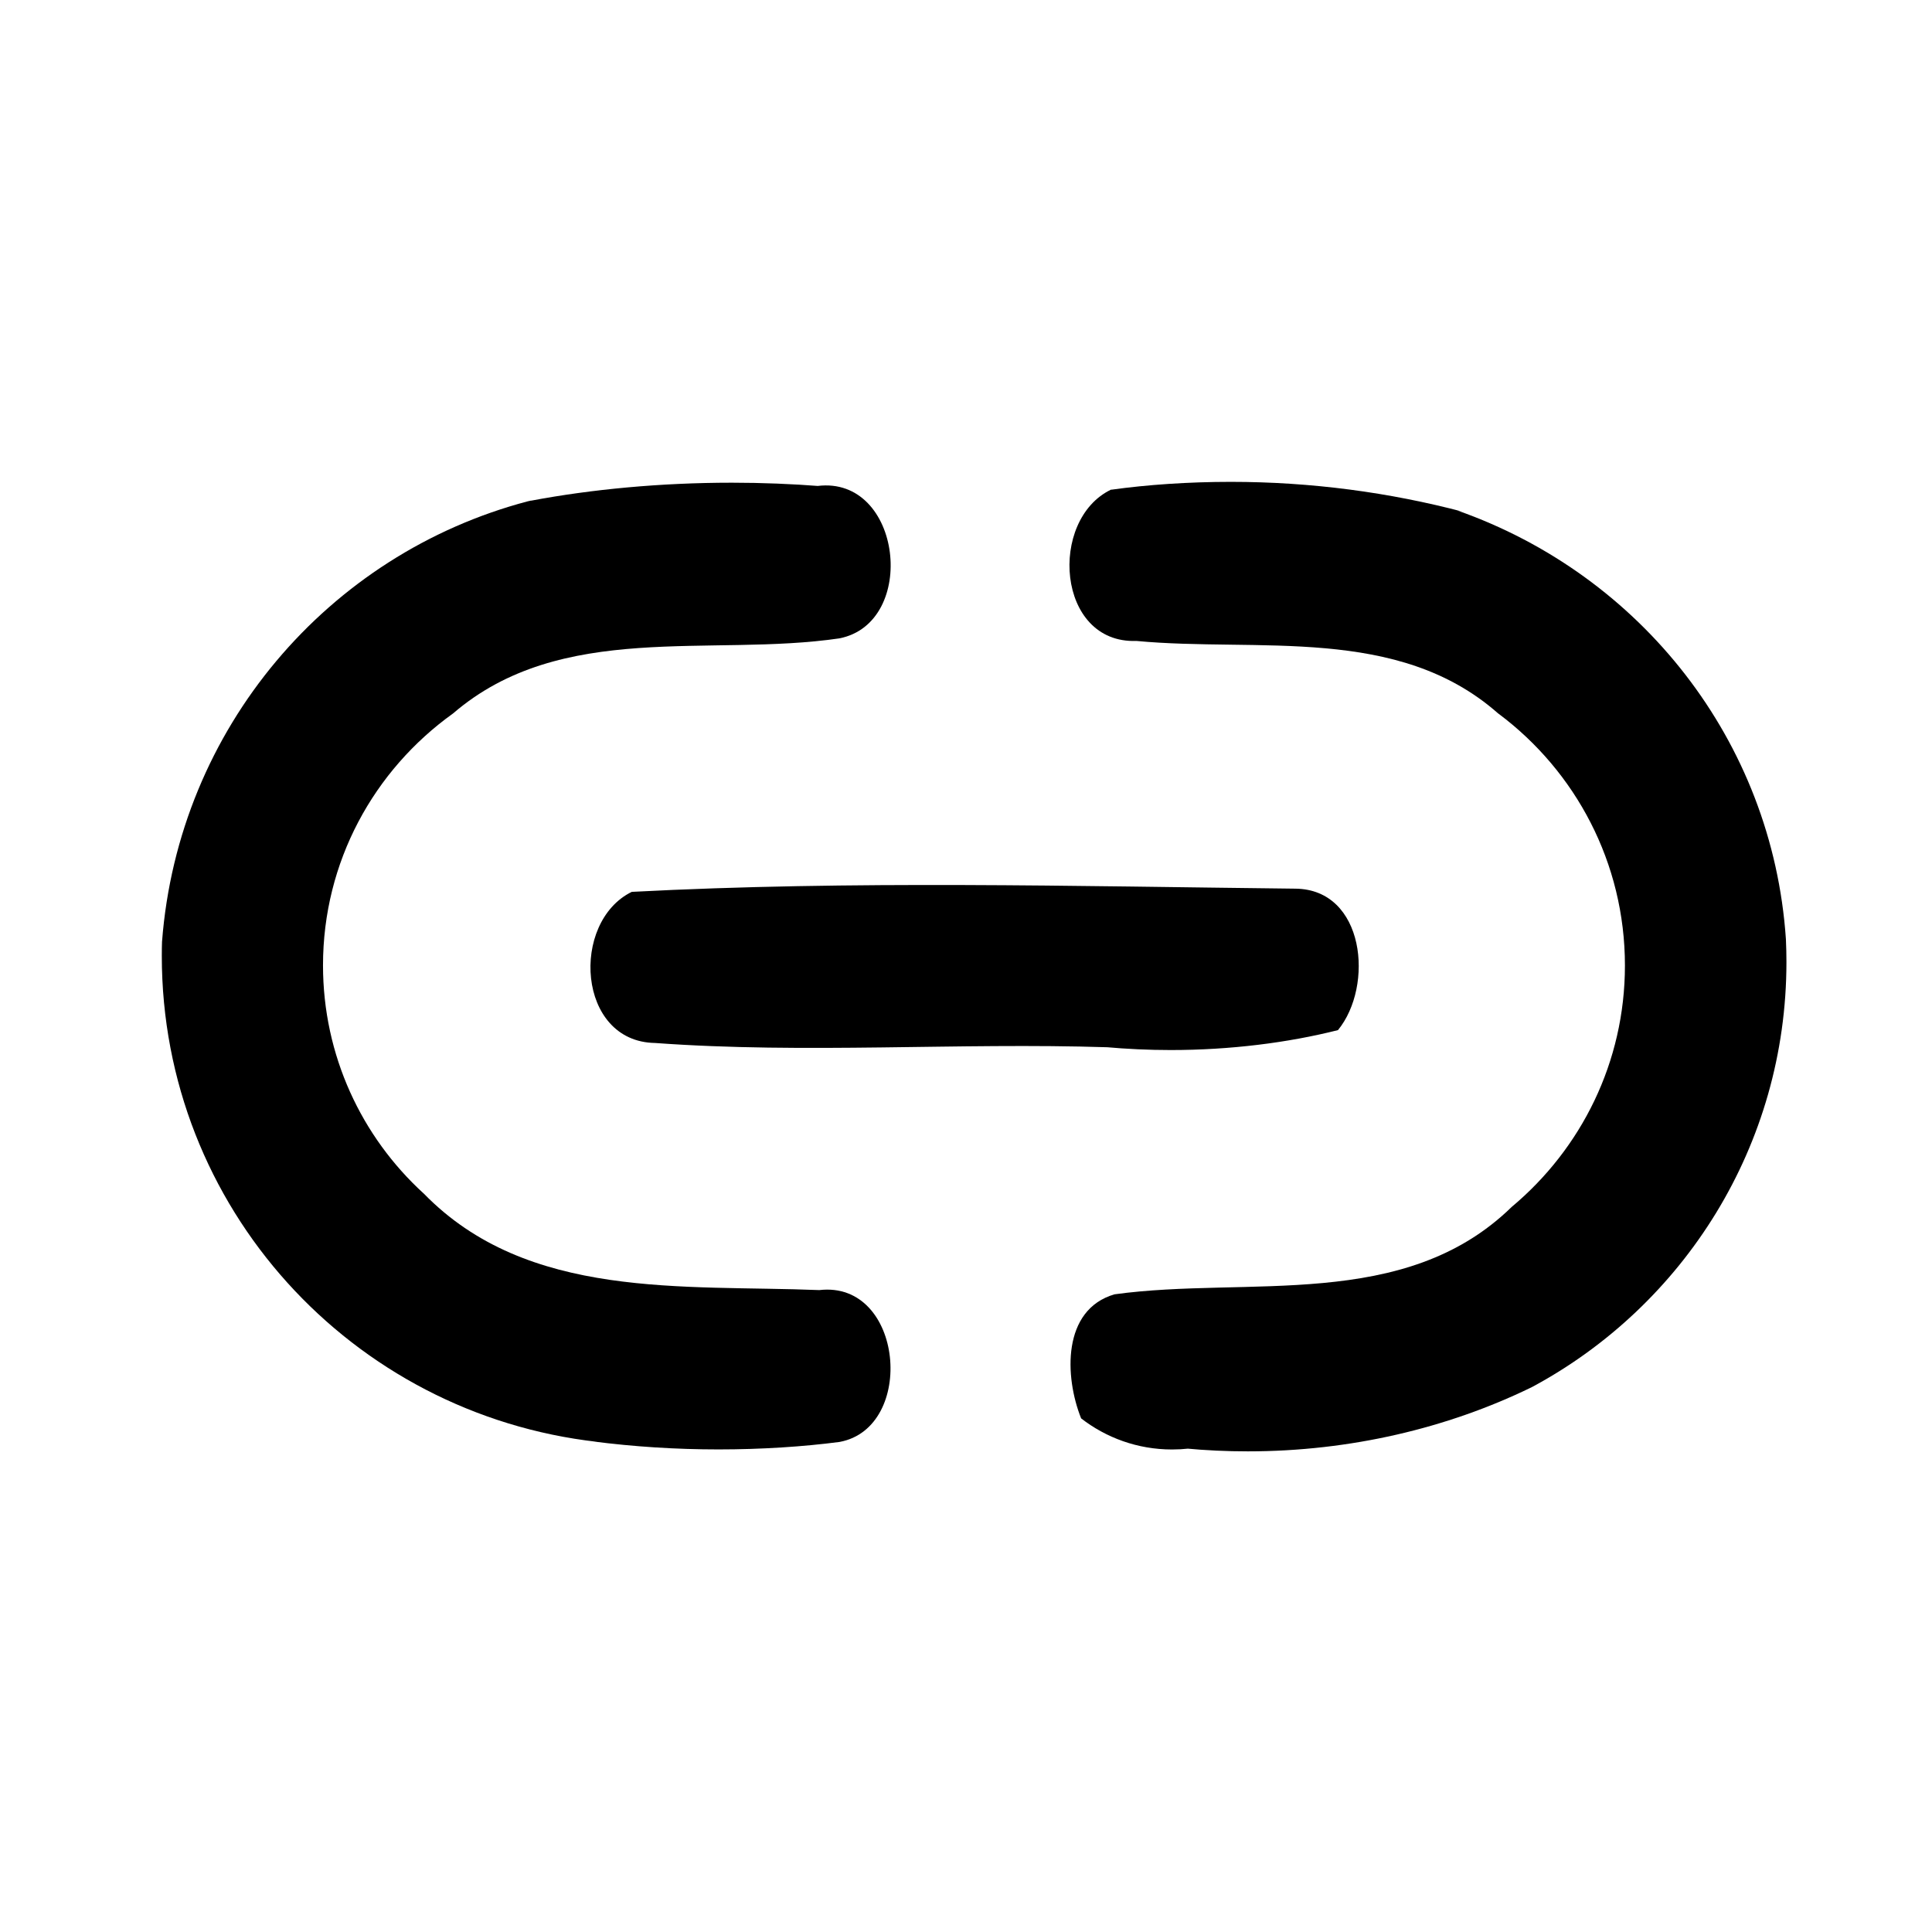
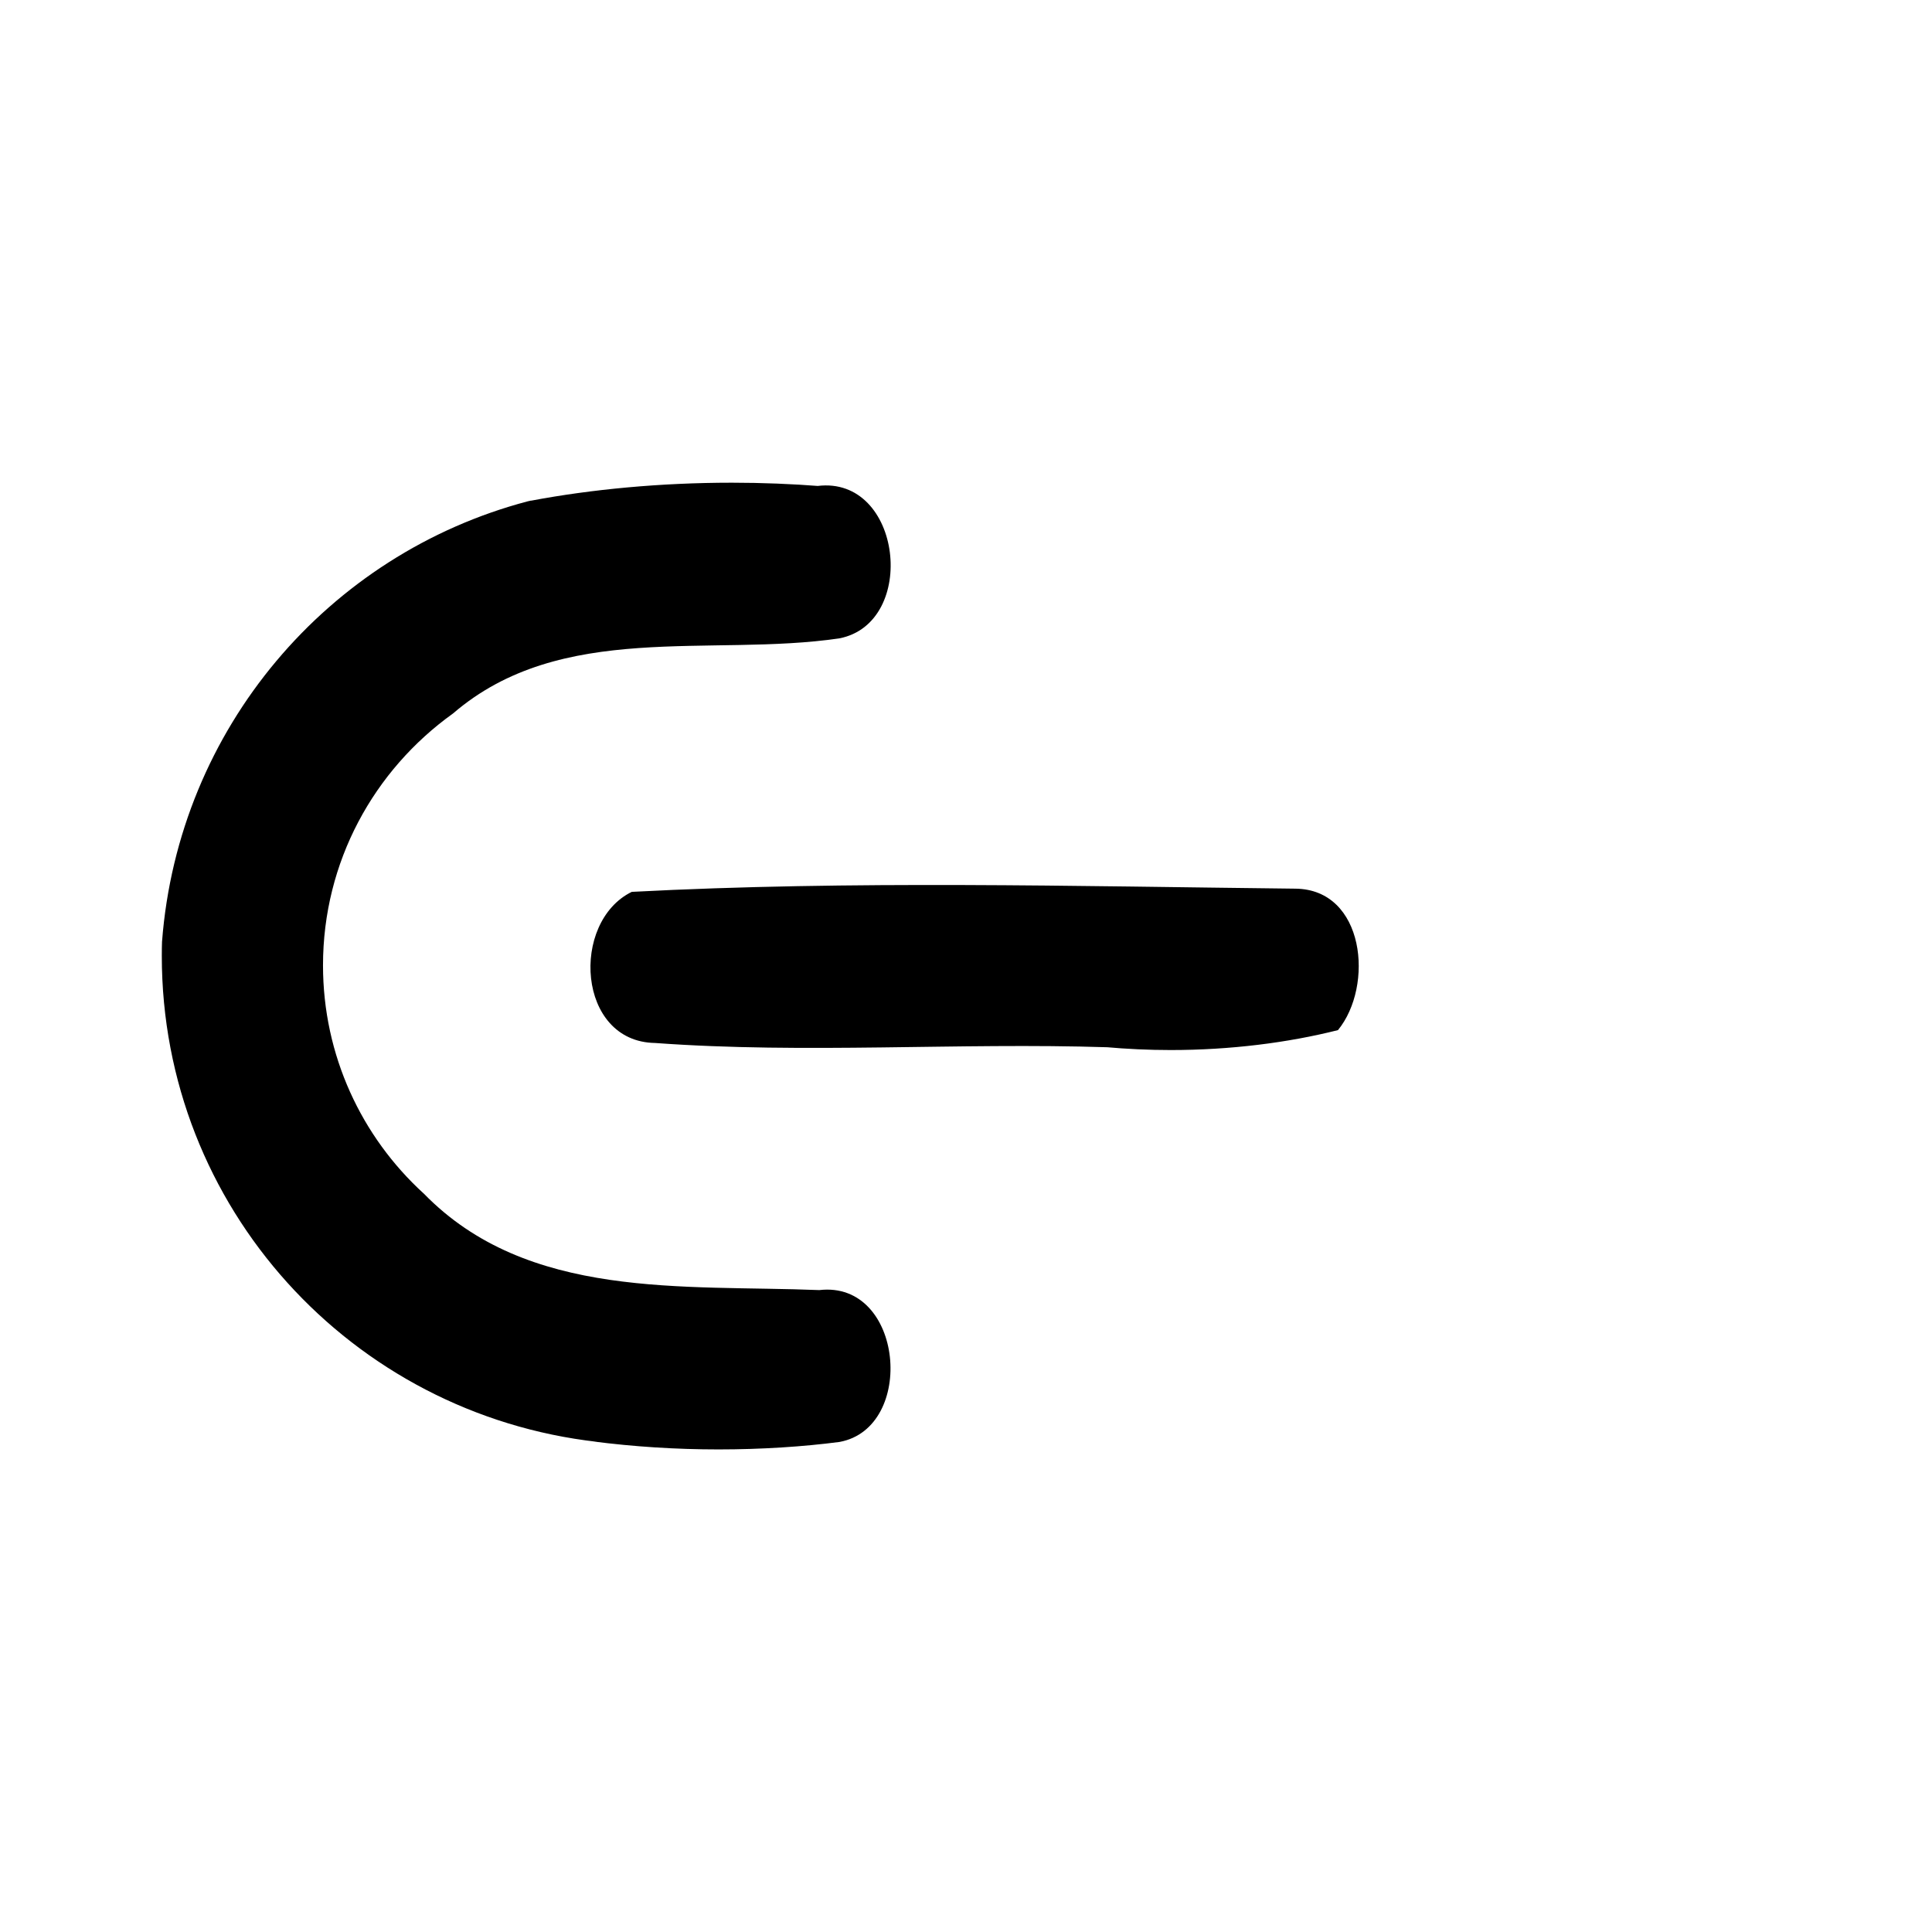
<svg xmlns="http://www.w3.org/2000/svg" version="1.1" width="32" height="32" viewBox="0 0 32 32">
  <path d="M8.795 8.293c1-0.189 2.151-0.298 3.327-0.298 0.5 0 0.995 0.020 1.484 0.058l-0.065-0.004c1.404-0.173 1.669 2.267 0.363 2.524-2.133 0.315-4.604-0.301-6.4 1.244-1.311 0.939-2.154 2.457-2.154 4.172 0 1.495 0.641 2.841 1.664 3.776l0.004 0.003c1.723 1.771 4.308 1.509 6.552 1.6 1.399-0.164 1.607 2.28 0.336 2.515-0.602 0.079-1.298 0.124-2.005 0.124s-1.403-0.045-2.086-0.133l0.081 0.008c-4.076-0.46-7.216-3.888-7.216-8.049 0-0.084 0.001-0.168 0.004-0.251l-0 0.012c0.271-3.533 2.754-6.419 6.055-7.29l0.057-0.013z" />
-   <path d="M18.407 8.111c0.594-0.083 1.28-0.13 1.978-0.13 1.334 0 2.628 0.174 3.86 0.499l-0.105-0.024c3.036 1.068 5.216 3.814 5.44 7.096l0.001 0.025c0.005 0.107 0.008 0.232 0.008 0.358 0 3.041-1.701 5.685-4.203 7.033l-0.042 0.021c-1.369 0.663-2.977 1.050-4.676 1.050-0.349 0-0.694-0.016-1.034-0.048l0.044 0.003c-0.080 0.009-0.172 0.014-0.266 0.014-0.569 0-1.093-0.194-1.51-0.519l0.005 0.004c-0.275-0.687-0.319-1.801 0.553-2.055 2.213-0.305 4.8 0.288 6.579-1.448 1.149-0.961 1.875-2.395 1.875-3.998 0-1.704-0.82-3.217-2.087-4.166l-0.014-0.010c-1.665-1.467-3.972-1.009-5.991-1.2-1.324 0.048-1.461-2.011-0.416-2.508z" />
  <path d="M10.464 14.772c3.652-0.191 7.333-0.093 10.989-0.053 1.156 0.009 1.307 1.612 0.708 2.343-0.832 0.21-1.787 0.33-2.77 0.33-0.365 0-0.727-0.017-1.084-0.049l0.046 0.003c-2.501-0.080-5.008 0.111-7.504-0.071-1.293-0.021-1.404-2.003-0.385-2.503z" />
</svg>